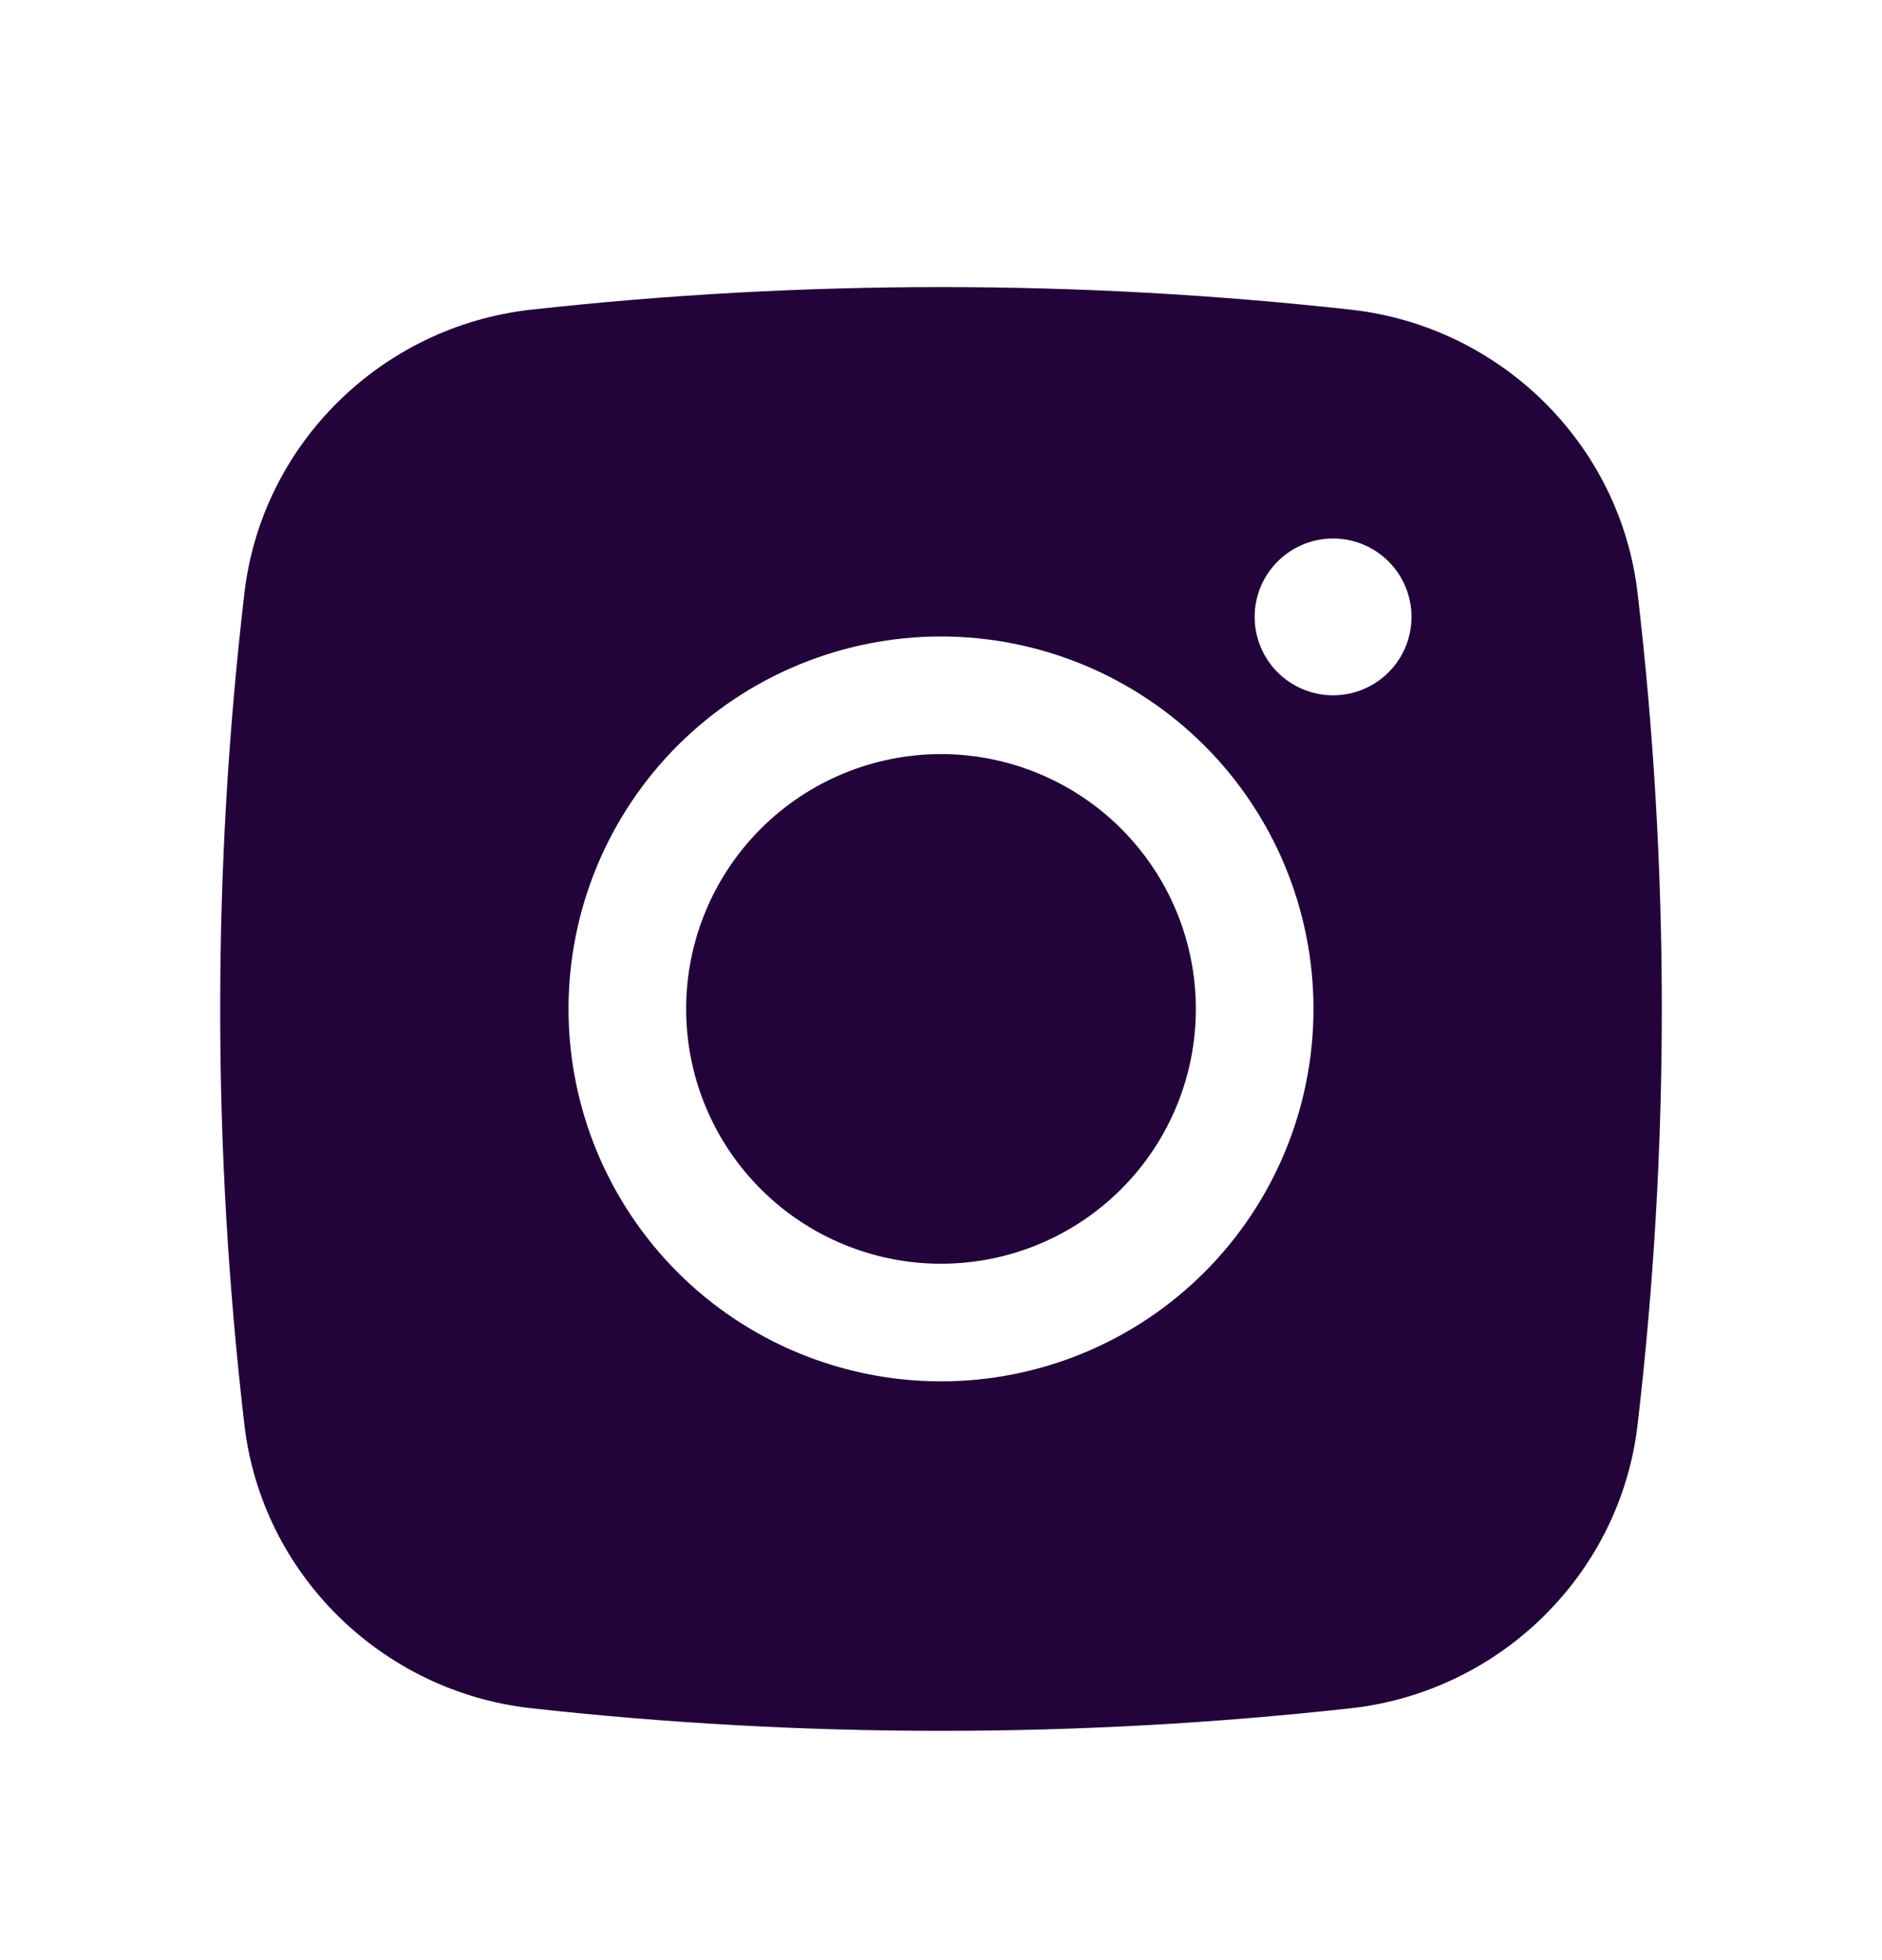
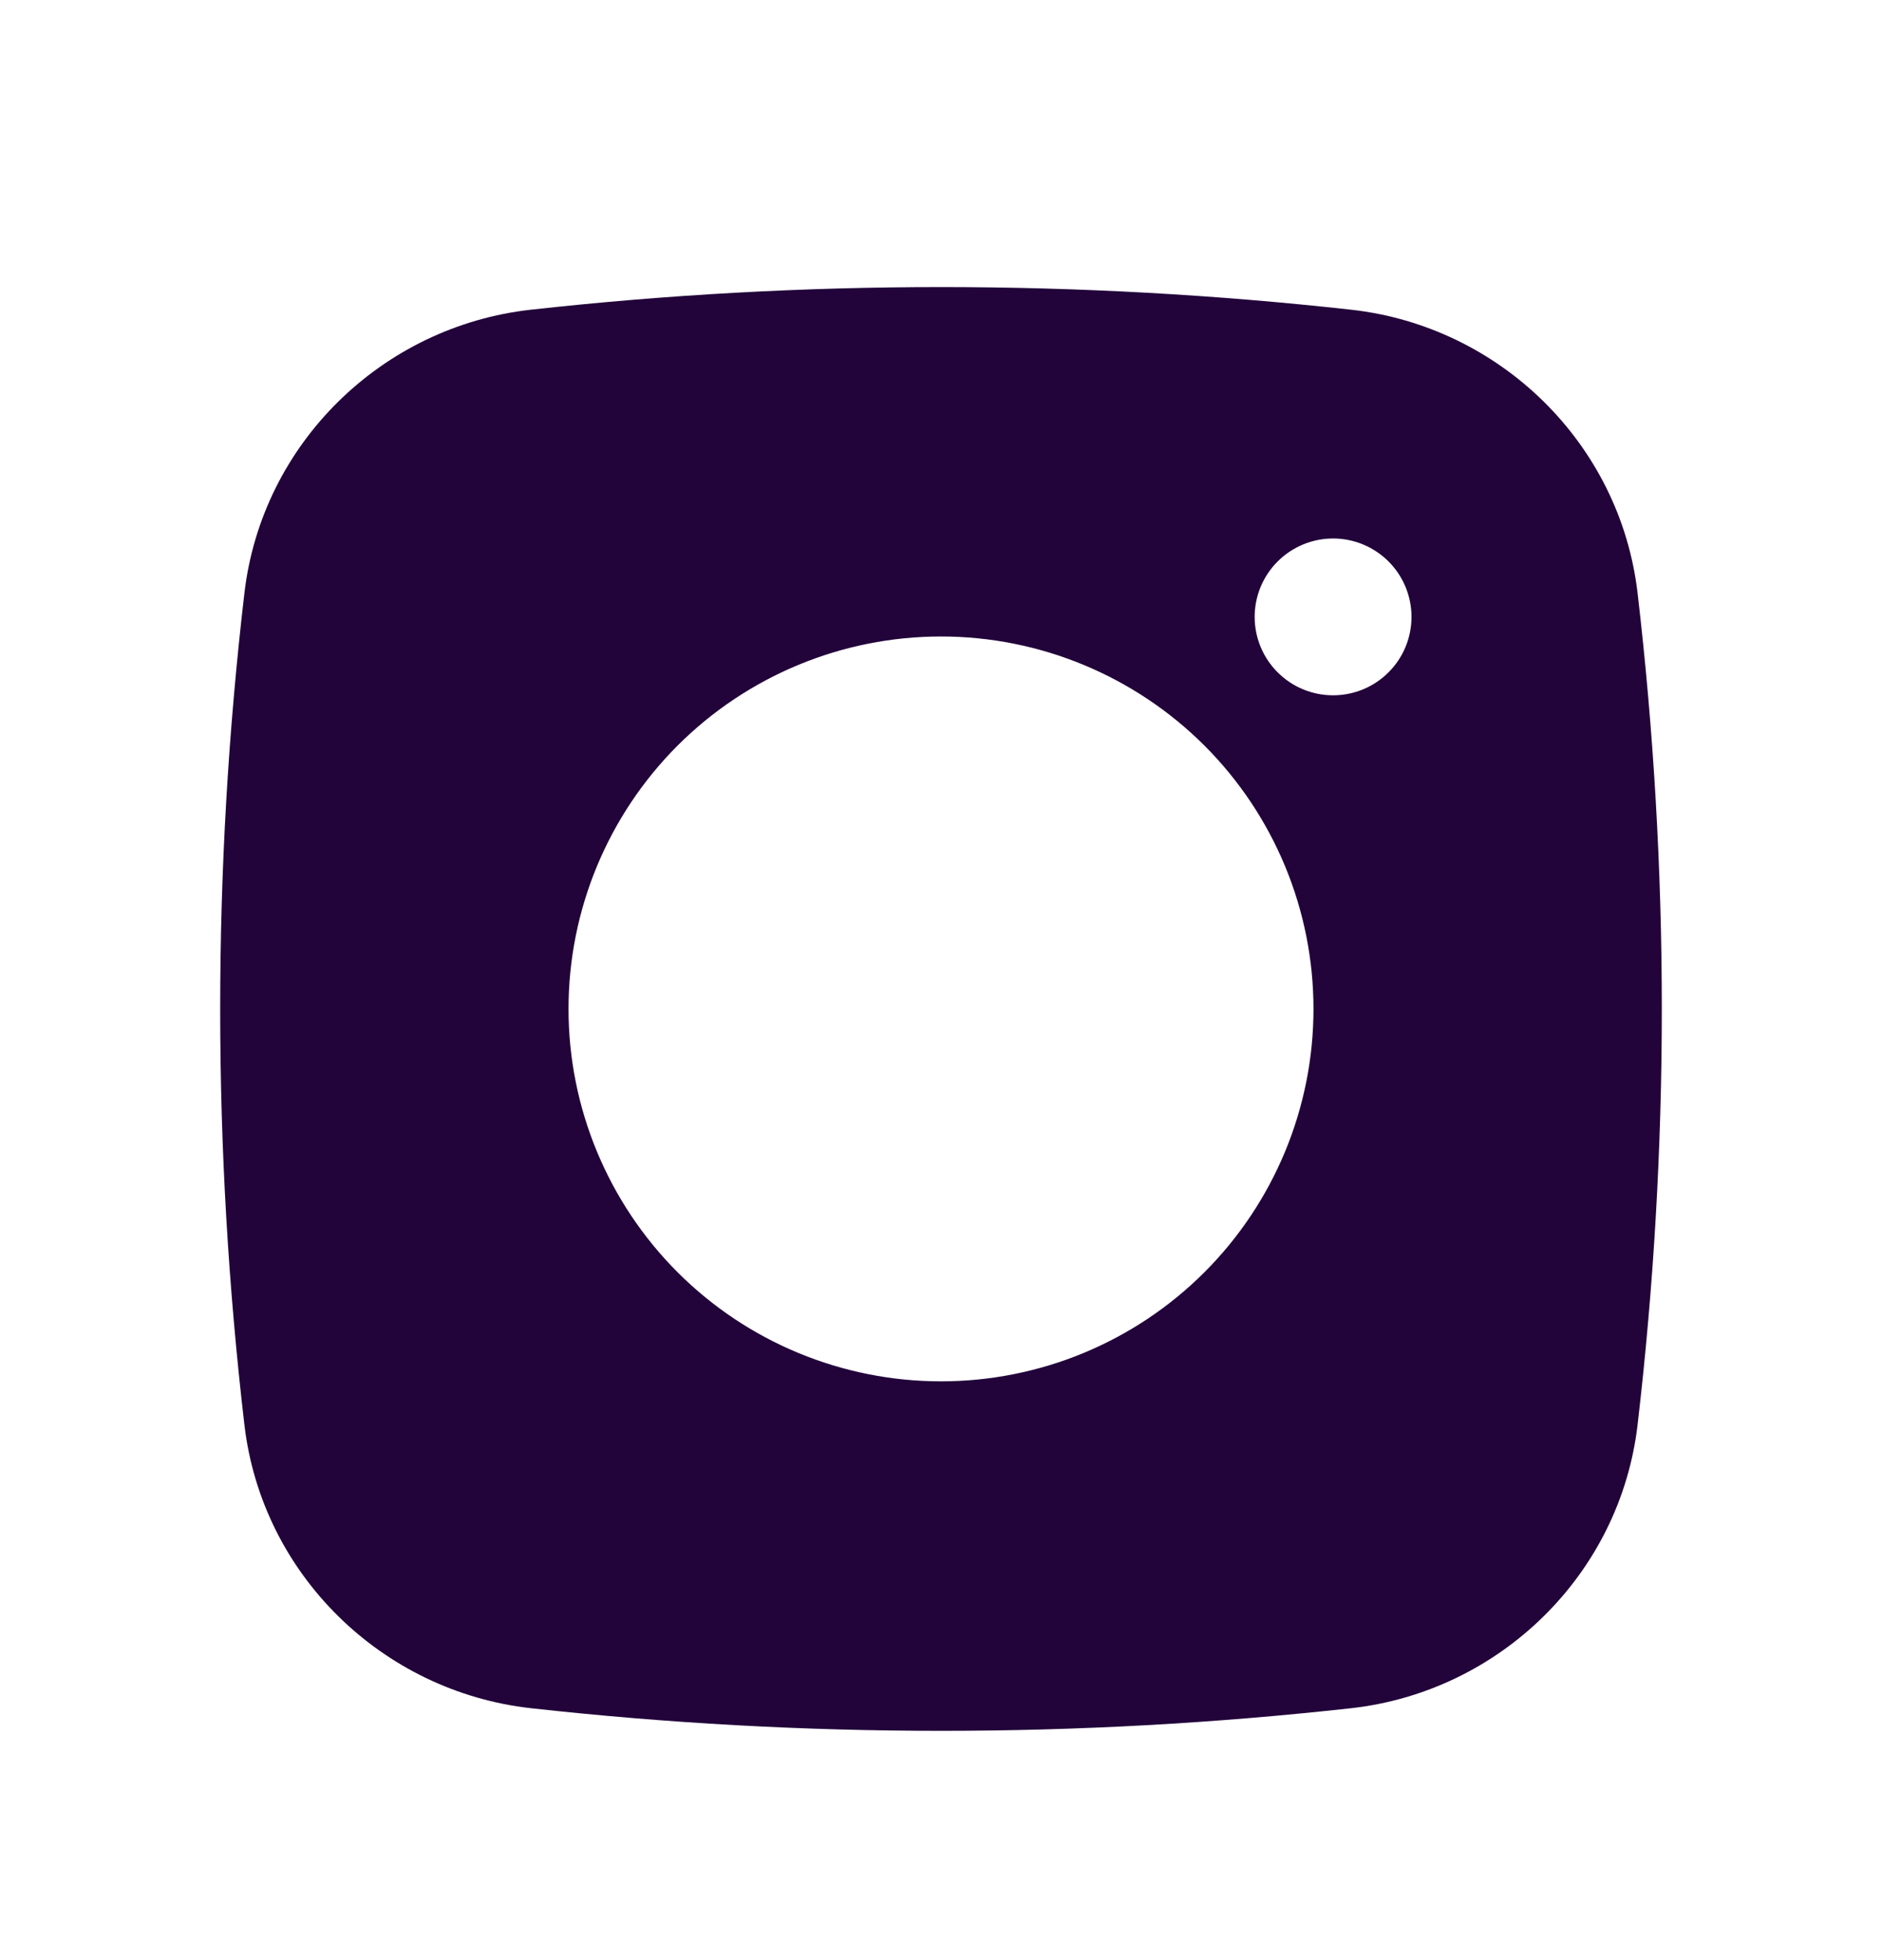
<svg xmlns="http://www.w3.org/2000/svg" width="24" height="25" viewBox="0 0 24 25" fill="none">
-   <path d="M12 9.618C11.138 9.618 10.311 9.961 9.702 10.57C9.092 11.18 8.75 12.006 8.75 12.868C8.75 13.73 9.092 14.557 9.702 15.166C10.311 15.776 11.138 16.118 12 16.118C12.862 16.118 13.689 15.776 14.298 15.166C14.908 14.557 15.25 13.73 15.25 12.868C15.25 12.006 14.908 11.18 14.298 10.57C13.689 9.961 12.862 9.618 12 9.618Z" fill="#22033A" />
  <path fill-rule="evenodd" clip-rule="evenodd" d="M6.77 3.95C10.246 3.565 13.754 3.565 17.23 3.95C19.129 4.162 20.66 5.657 20.883 7.563C21.295 11.088 21.295 14.649 20.883 18.173C20.66 20.079 19.129 21.574 17.231 21.787C13.755 22.172 10.246 22.172 6.77 21.787C4.871 21.574 3.34 20.079 3.117 18.174C2.705 14.649 2.705 11.088 3.117 7.563C3.34 5.657 4.871 4.162 6.77 3.95ZM17 6.868C16.735 6.868 16.48 6.974 16.293 7.161C16.105 7.349 16 7.603 16 7.868C16 8.133 16.105 8.388 16.293 8.575C16.48 8.763 16.735 8.868 17 8.868C17.265 8.868 17.52 8.763 17.707 8.575C17.895 8.388 18 8.133 18 7.868C18 7.603 17.895 7.349 17.707 7.161C17.52 6.974 17.265 6.868 17 6.868ZM7.25 12.868C7.25 11.608 7.751 10.4 8.641 9.509C9.532 8.619 10.74 8.118 12 8.118C13.26 8.118 14.468 8.619 15.359 9.509C16.25 10.4 16.75 11.608 16.75 12.868C16.75 14.128 16.25 15.336 15.359 16.227C14.468 17.118 13.26 17.618 12 17.618C10.74 17.618 9.532 17.118 8.641 16.227C7.751 15.336 7.25 14.128 7.25 12.868Z" fill="#22033A" />
</svg>